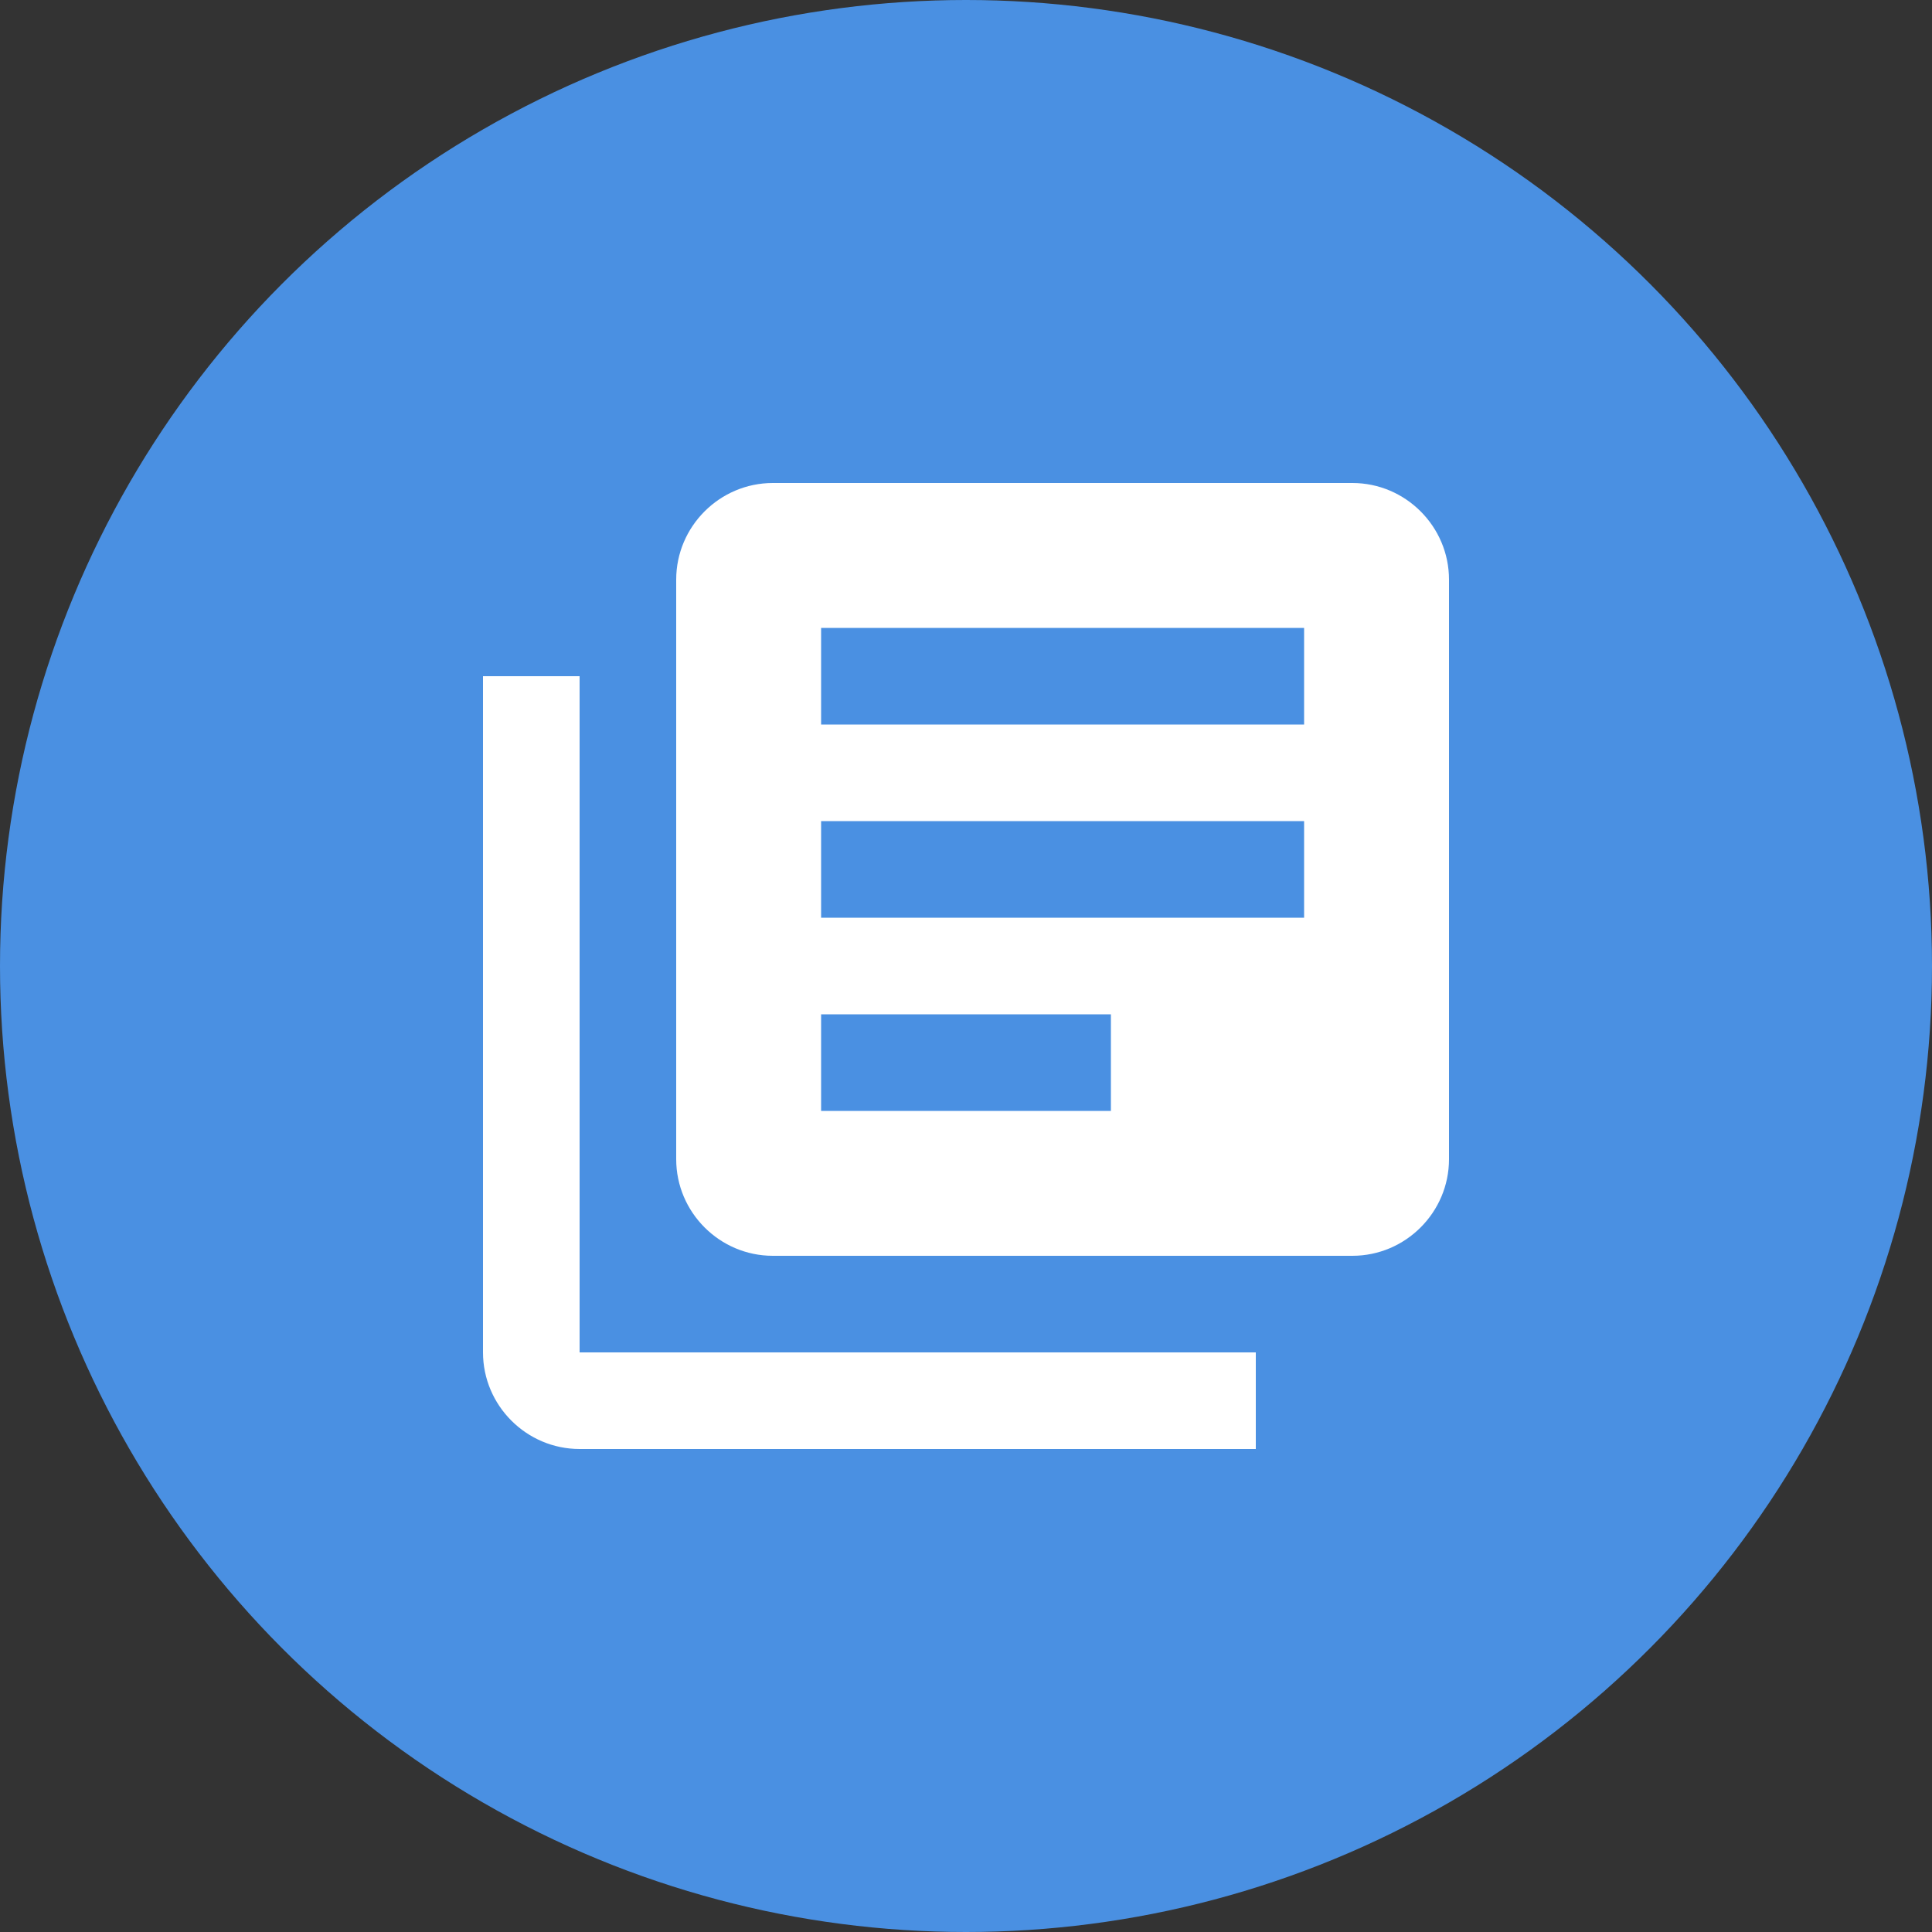
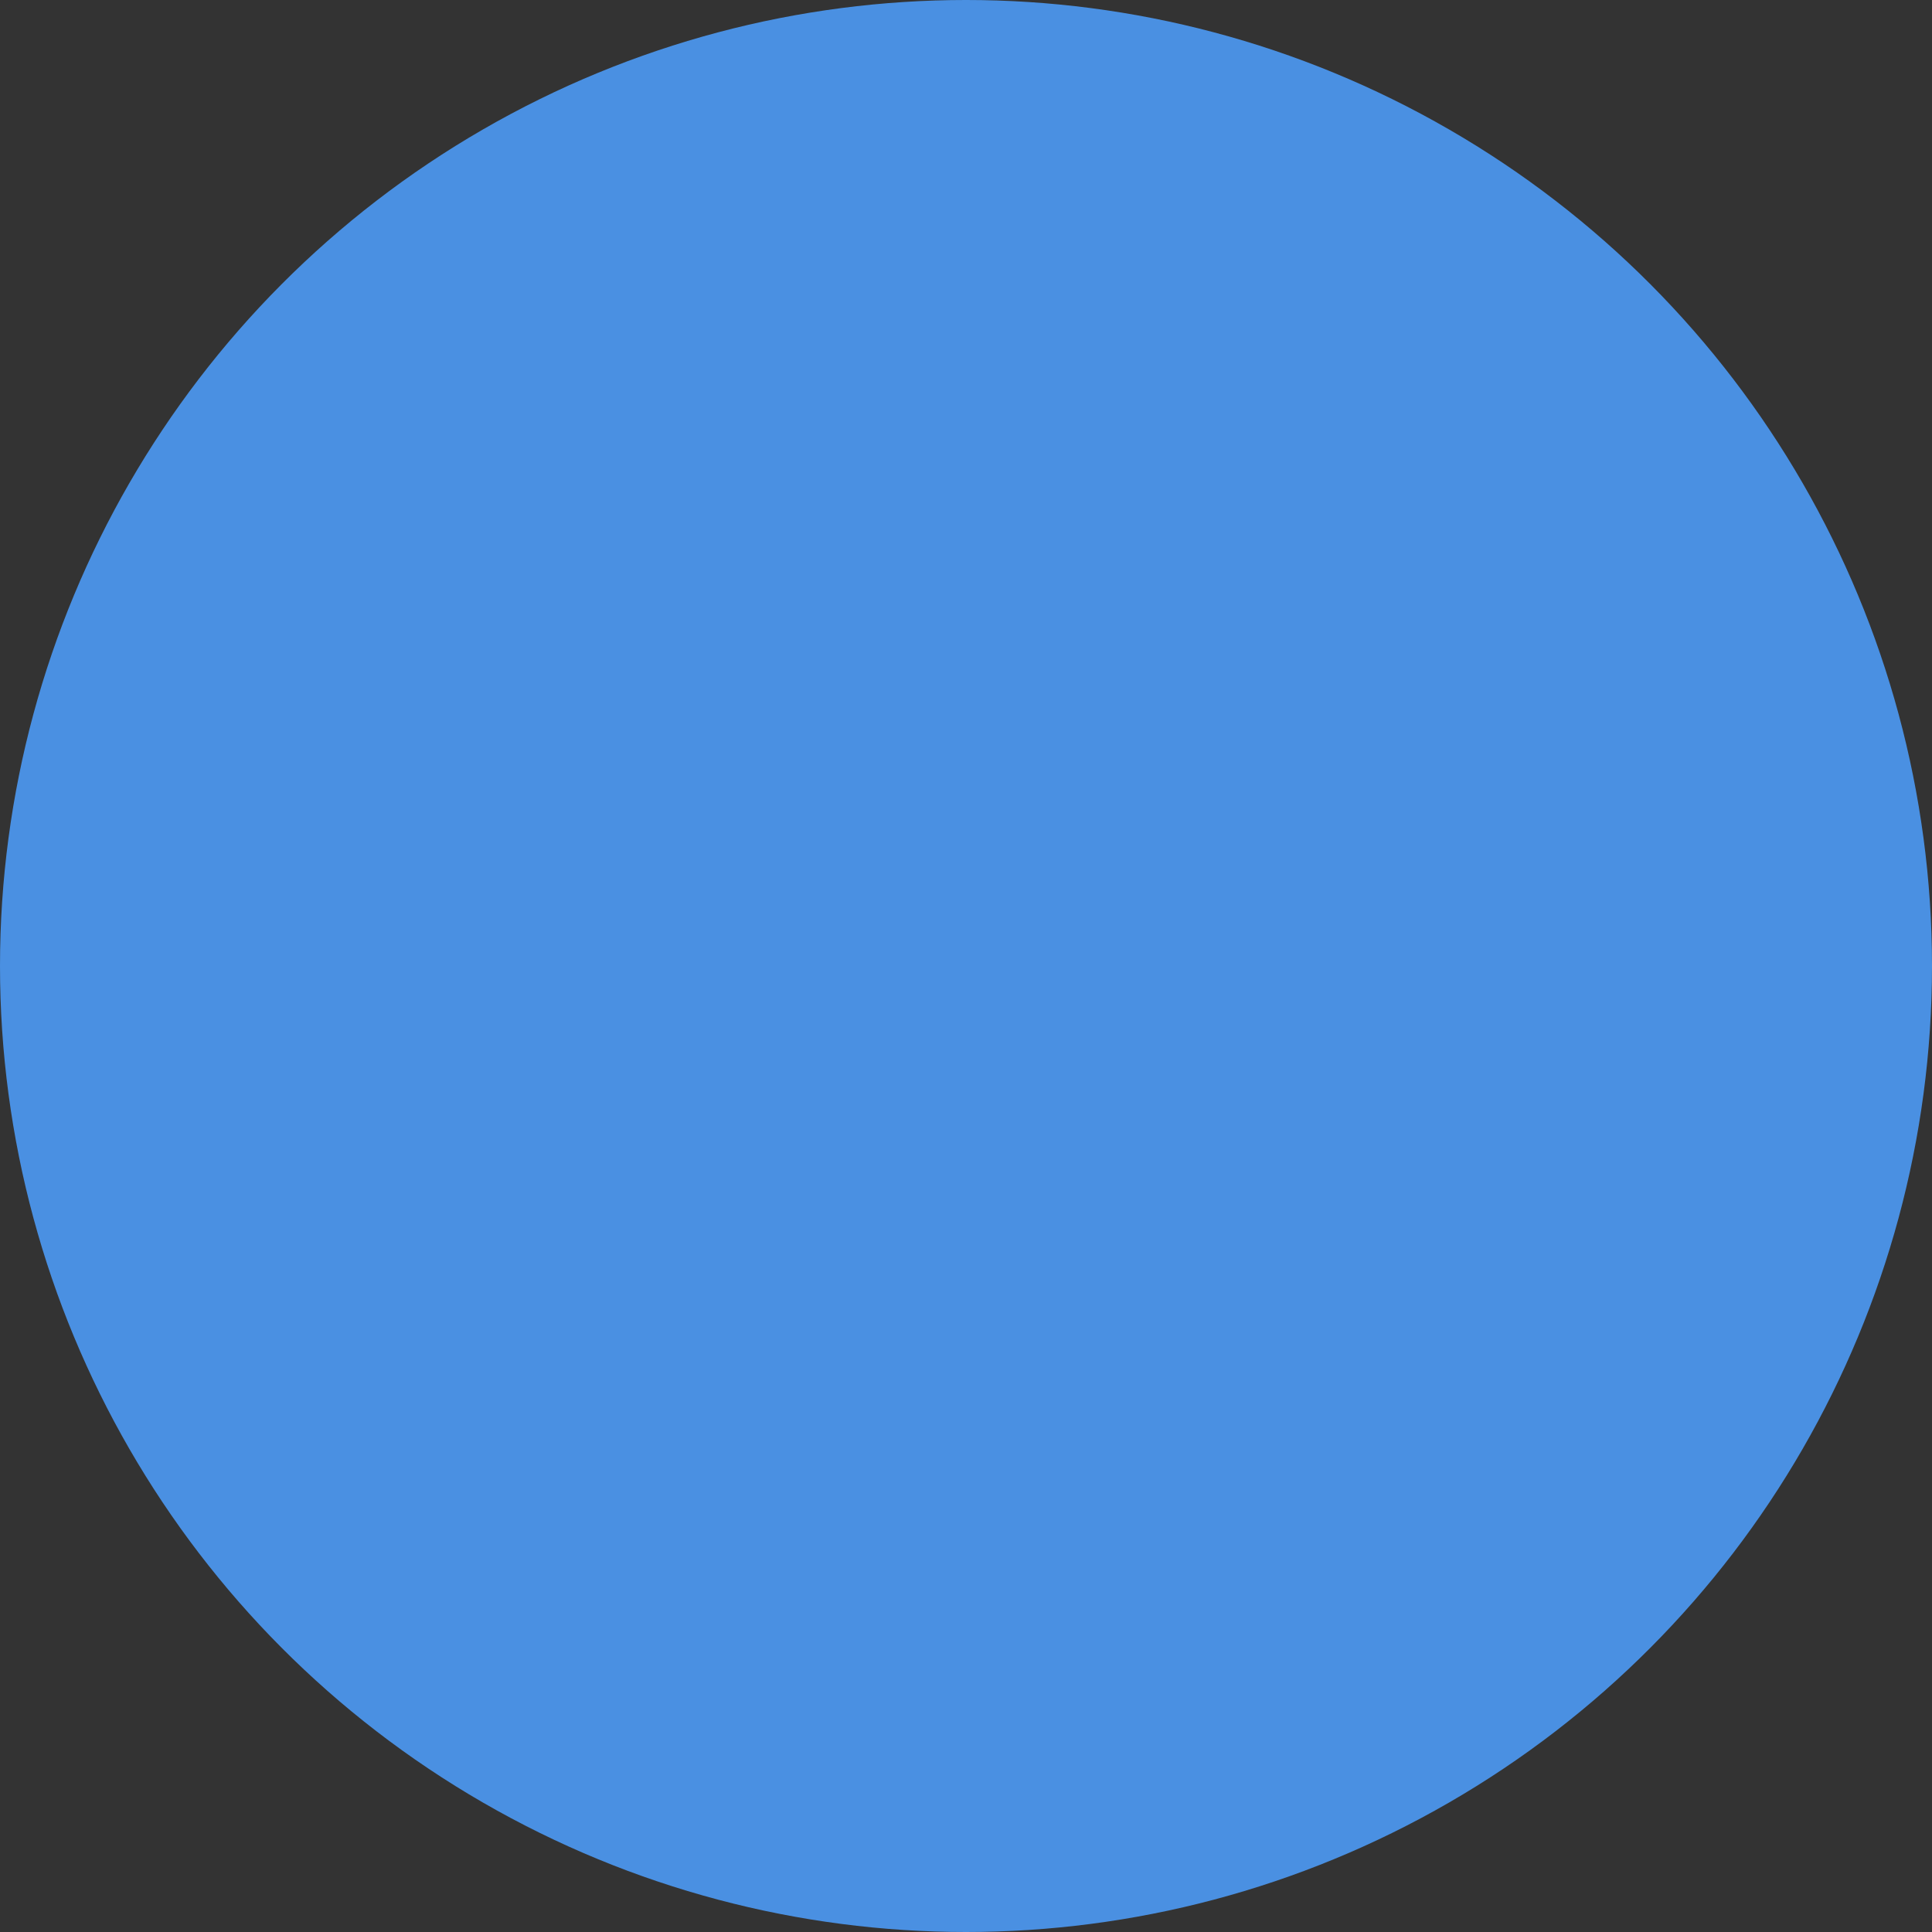
<svg xmlns="http://www.w3.org/2000/svg" width="80px" height="80px" viewBox="0 0 80 80" version="1.1">
  <rect x="0" y="0" width="80" height="80" fill="#333333" stroke="none" />
  <title>Group 4</title>
  <desc>Created with Sketch.</desc>
  <g id="Symbols" stroke="none" stroke-width="1" fill="none" fill-rule="evenodd">
    <g id="Content-Row/8" transform="translate(-872, -360)">
      <g id="Group" transform="translate(872, 360)">
        <g id="Group-4">
          <circle id="Oval" fill="#4A90E2" cx="40" cy="40" r="40" />
          <g id="library-books" transform="translate(20, 20)" fill="#FFFFFF" fill-rule="nonzero">
-             <path d="M4,8 L0,8 L0,36 C0,38.2 1.8,40 4,40 L32,40 L32,36 L4,36 L4,8 Z M36,0 L12,0 C9.8,0 8,1.8 8,4 L8,28 C8,30.2 9.8,32 12,32 L36,32 C38.2,32 40,30.2 40,28 L40,4 C40,1.8 38.2,0 36,0 Z M34,18 L14,18 L14,14 L34,14 L34,18 Z M26,26 L14,26 L14,22 L26,22 L26,26 Z M34,10 L14,10 L14,6 L34,6 L34,10 Z" id="Shape" />
-           </g>
+             </g>
        </g>
      </g>
    </g>
  </g>
</svg>